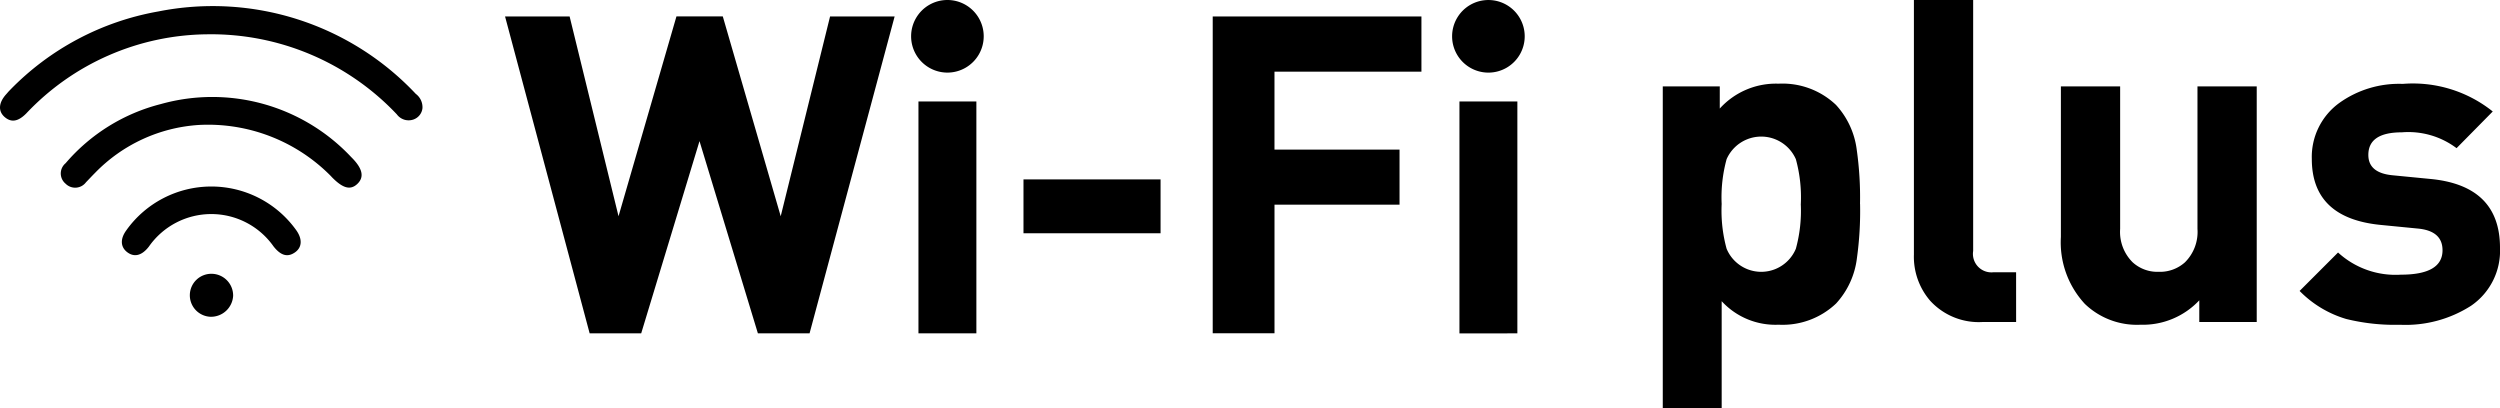
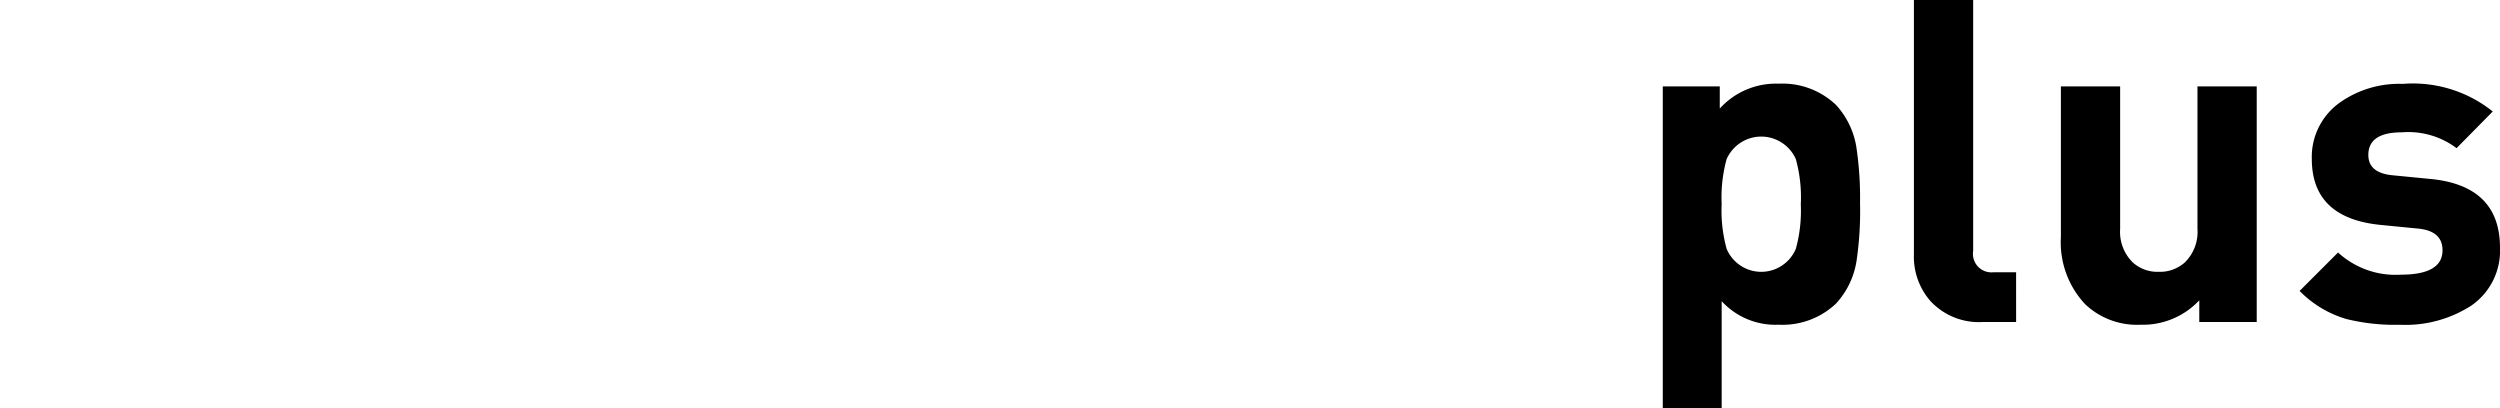
<svg xmlns="http://www.w3.org/2000/svg" id="wi-fi-plus" width="129.484" height="21.153" viewBox="0 0 129.484 21.153">
-   <path id="Caminho_2470" data-name="Caminho 2470" d="M51.2,24.266H48.524L45.5,14.309l-3.02,9.956H39.81L35.429,7.854h3.344L41.306,18.2l3-10.351h2.4l3,10.351L52.262,7.854h3.344ZM58.34,10.76a1.88,1.88,0,1,1,0-3.76,1.88,1.88,0,0,1,0,3.76Zm-1.5,13.506V12.256h3V24.266Zm5.44-5.186V16.292h7.1v2.788Zm13-8.368v4.036h6.477V17.6H75.281v6.661h-3.2V7.854h10.81v2.858Zm11.08.049a1.88,1.88,0,1,1,0-3.76,1.88,1.88,0,0,1,0,3.76Zm-1.5,13.506V12.256h3V24.266Z" transform="translate(-9.27 -7)" />
  <path id="Caminho_2471" data-name="Caminho 2471" d="M158.163,19.837a3.448,3.448,0,0,1-1.5,3,6.282,6.282,0,0,1-3.678.984,10.526,10.526,0,0,1-2.788-.3,5.609,5.609,0,0,1-2.413-1.452l1.991-1.991a4.4,4.4,0,0,0,3.256,1.148q2.155,0,2.155-1.265,0-1.007-1.289-1.124l-1.92-.188q-3.562-.351-3.561-3.42a3.45,3.45,0,0,1,1.429-2.9,5.312,5.312,0,0,1,3.28-.984,6.613,6.613,0,0,1,4.662,1.429l-1.874,1.9a4.152,4.152,0,0,0-2.835-.82q-1.734,0-1.734,1.171,0,.937,1.265,1.054l1.921.187Q158.163,16.6,158.163,19.837Zm-12.6,3.841h-2.975V22.554a4.006,4.006,0,0,1-3.045,1.265,3.891,3.891,0,0,1-2.881-1.078,4.685,4.685,0,0,1-1.242-3.467v-7.8h3.069v7.379a2.217,2.217,0,0,0,.648,1.733,1.9,1.9,0,0,0,1.343.492,1.935,1.935,0,0,0,1.366-.492,2.217,2.217,0,0,0,.648-1.733V11.474h3.069Zm-12.462,0h-1.733a3.411,3.411,0,0,1-2.717-1.1,3.488,3.488,0,0,1-.844-2.389V7h3.069V20a.958.958,0,0,0,1.067,1.1H133.1Zm-11.151-6.114a7.441,7.441,0,0,0-.257-2.319,1.959,1.959,0,0,0-3.587,0,7.446,7.446,0,0,0-.256,2.319,7.445,7.445,0,0,0,.256,2.319,1.943,1.943,0,0,0,3.587,0A7.44,7.44,0,0,0,121.948,17.565Zm3.069,0a17.673,17.673,0,0,1-.164,2.811,4.214,4.214,0,0,1-1.077,2.343,4.021,4.021,0,0,1-2.975,1.1,3.781,3.781,0,0,1-2.952-1.218v5.552H114.8V11.474h2.952v1.148a3.924,3.924,0,0,1,3.045-1.288,4.022,4.022,0,0,1,2.975,1.1,4.216,4.216,0,0,1,1.077,2.343A17.479,17.479,0,0,1,125.016,17.565Z" transform="translate(-28.679 -7)" fill-rule="evenodd" />
-   <path id="Caminho_2472" data-name="Caminho 2472" d="M12.878,22.432a1.125,1.125,0,0,0-1.1-1.14,1.113,1.113,0,1,0-.059,2.226A1.149,1.149,0,0,0,12.878,22.432Zm-5.526-3.4c-.34.459-.308.886.054,1.151s.751.162,1.108-.3a3.942,3.942,0,0,1,6.456-.011c.373.475.724.578,1.107.313s.4-.713.038-1.194a5.406,5.406,0,0,0-8.762.038Zm10.615-2.771c.578.6.972.713,1.329.389.384-.351.308-.8-.3-1.4a9.869,9.869,0,0,0-9.859-2.75A9.6,9.6,0,0,0,4.2,15.566a.687.687,0,0,0,0,1.059.7.7,0,0,0,1.059-.076c.157-.162.313-.33.475-.492a8.216,8.216,0,0,1,5.37-2.474A8.936,8.936,0,0,1,17.967,16.257ZM11.512,8.888a13.04,13.04,0,0,0-9.346,4.095c-.432.438-.794.486-1.14.173-.324-.3-.292-.719.081-1.145.065-.07.124-.146.189-.211A14.124,14.124,0,0,1,9,7.705a14.436,14.436,0,0,1,13.338,4.268.864.864,0,0,1,.346.74.7.7,0,0,1-.47.589.759.759,0,0,1-.859-.27,13.23,13.23,0,0,0-9.848-4.144Z" transform="translate(-0.803 -7.111)" fill-rule="evenodd" />
</svg>